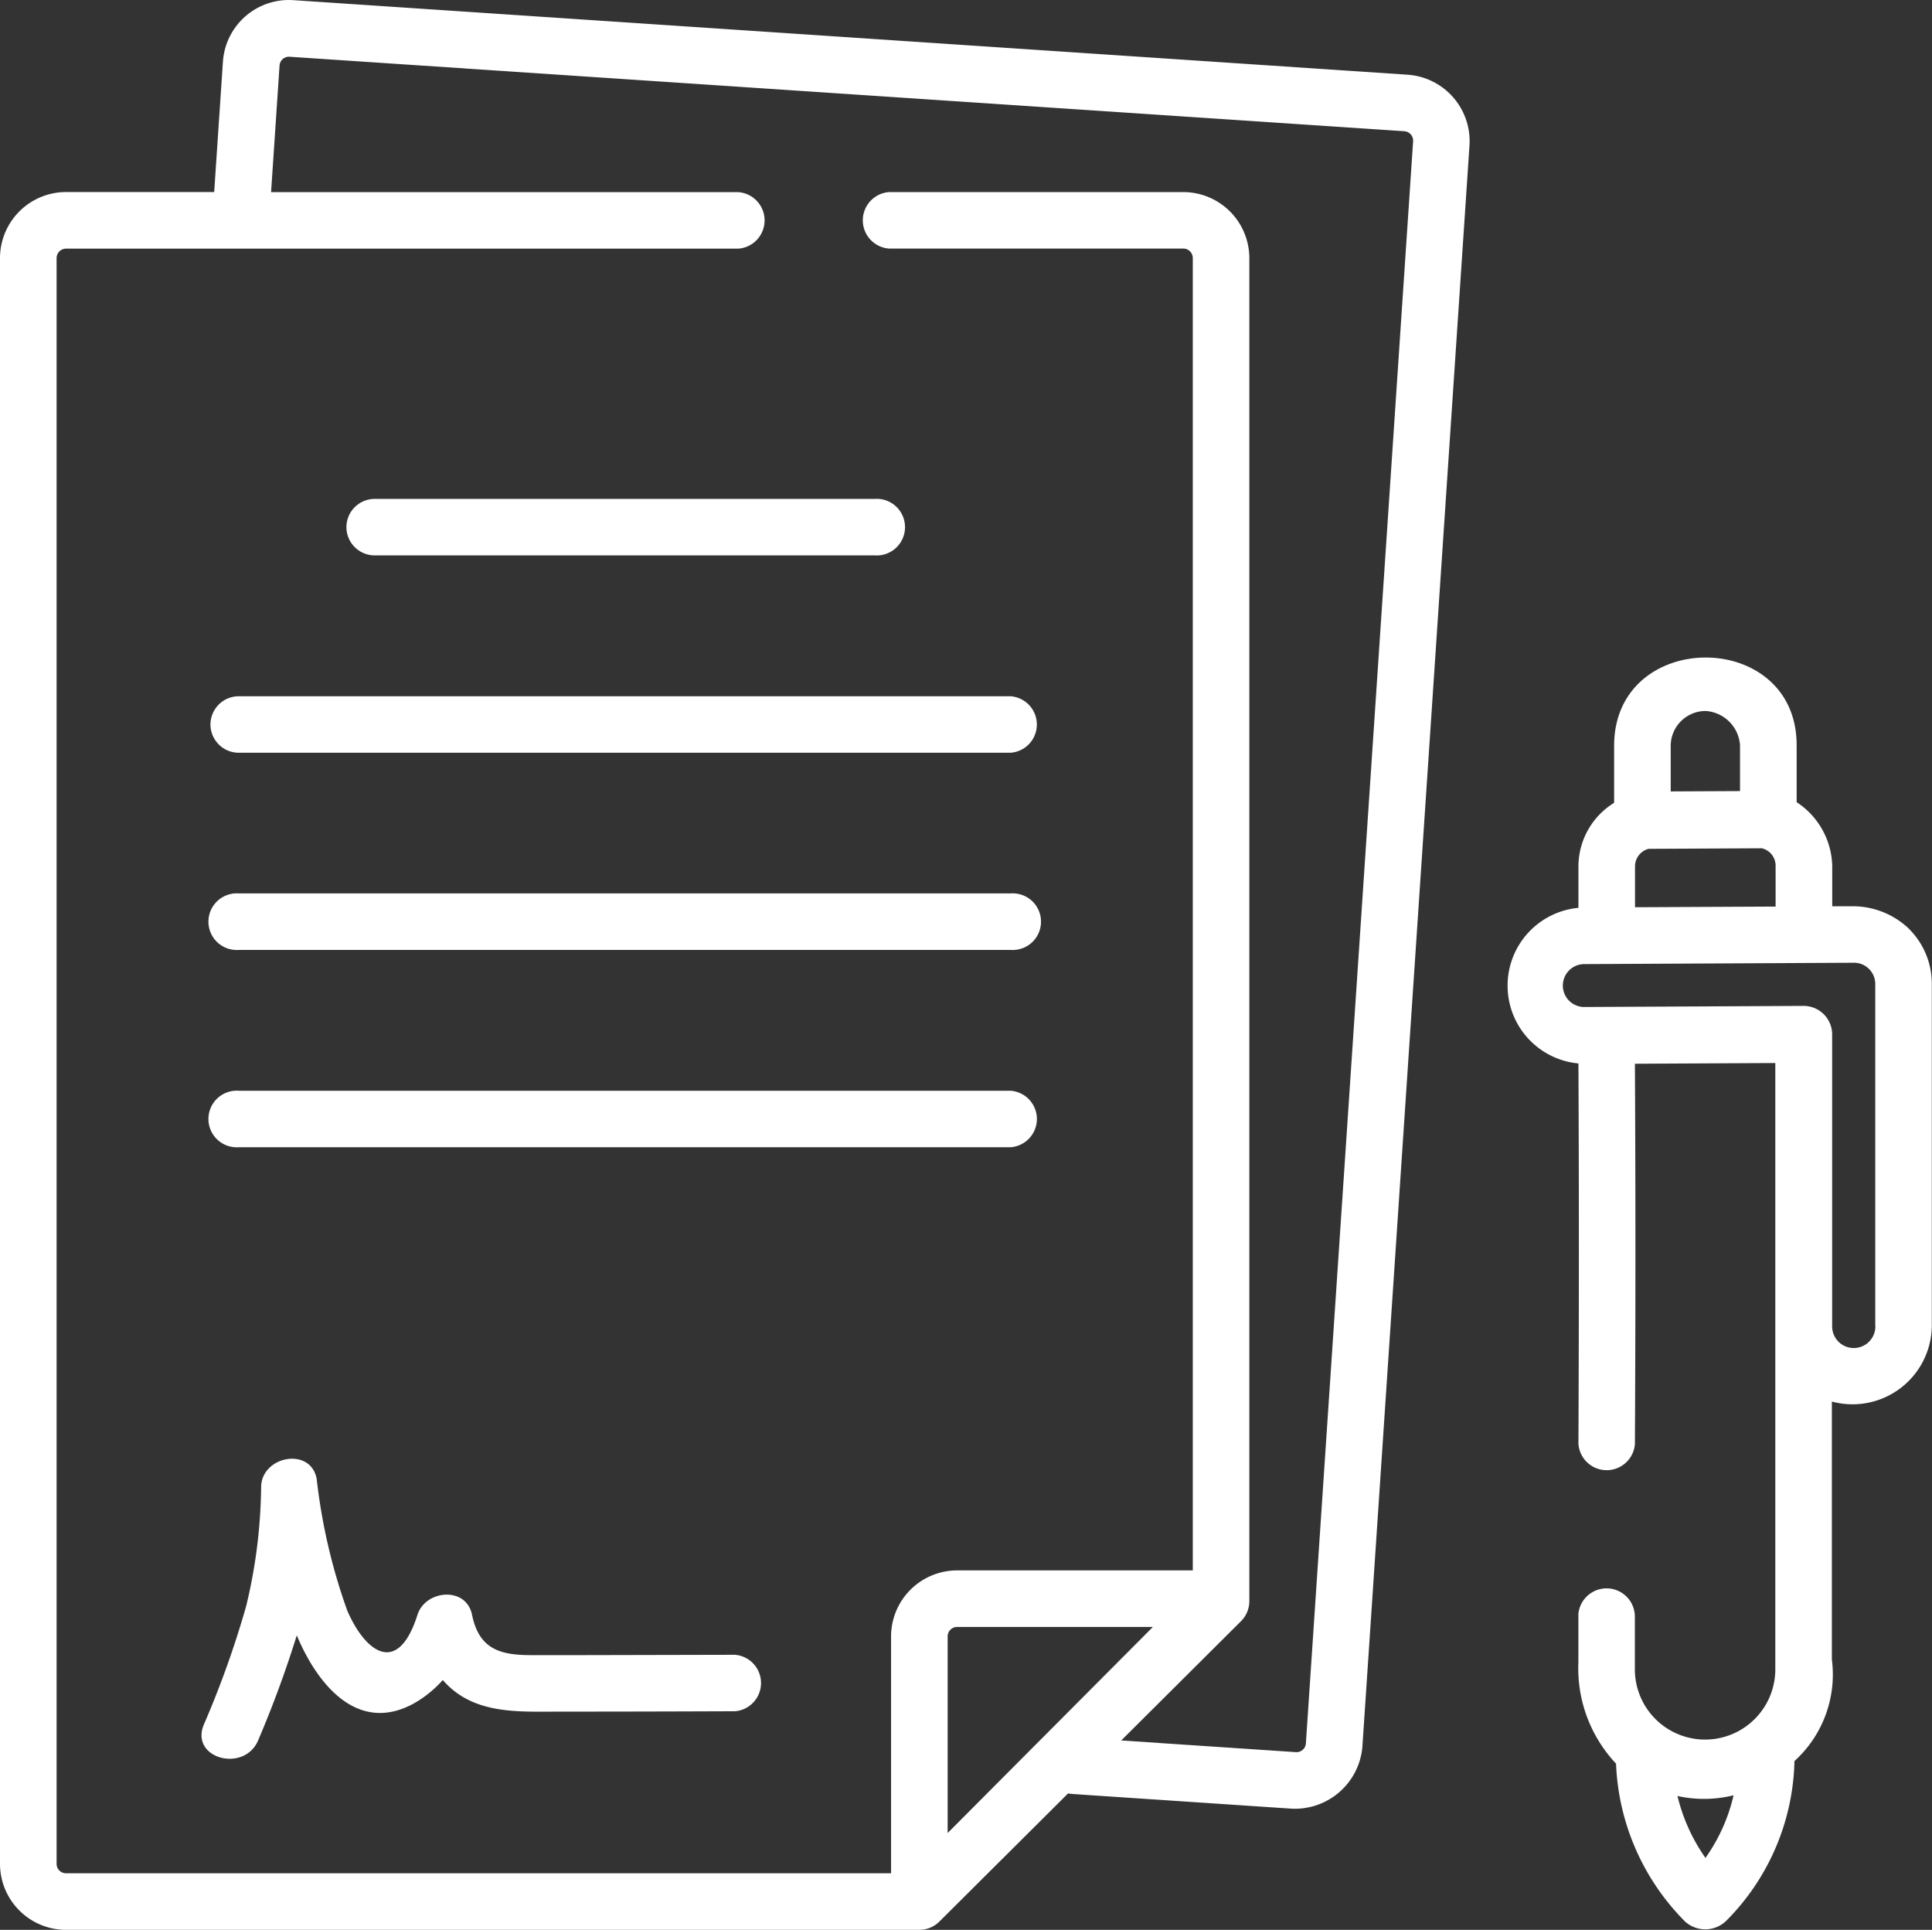
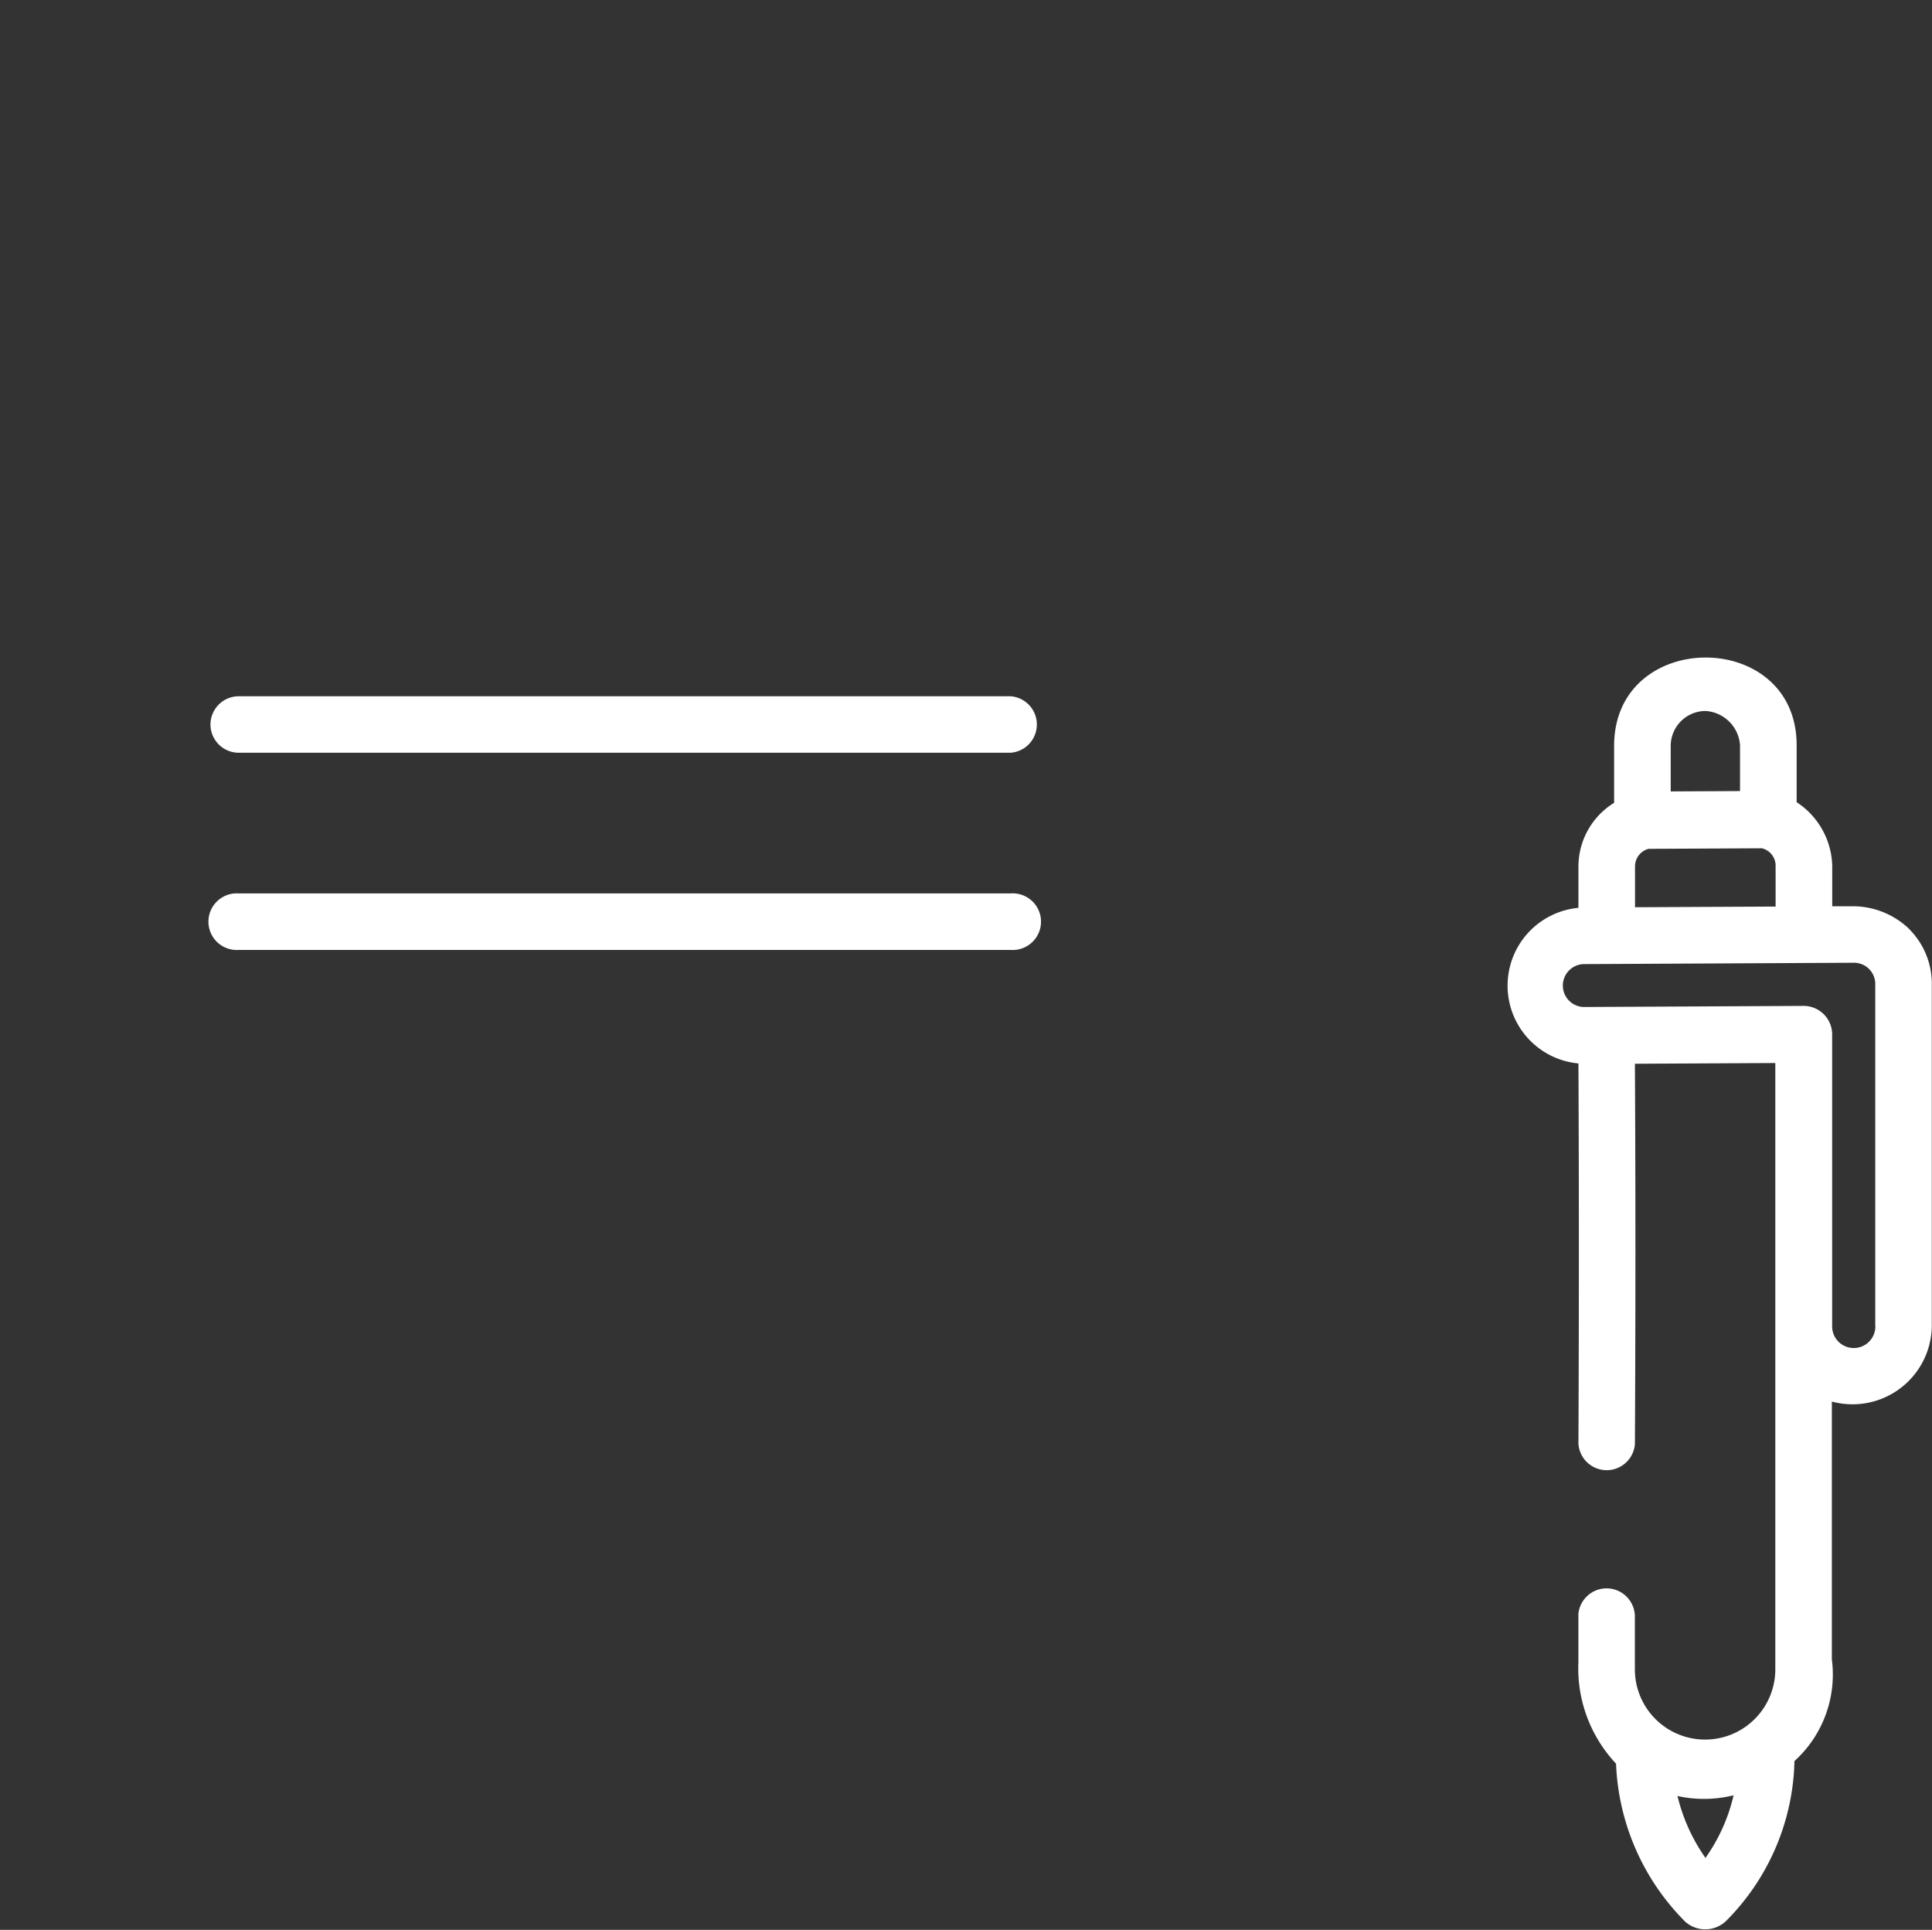
<svg xmlns="http://www.w3.org/2000/svg" width="51.315" height="51.25" viewBox="0 0 51.315 51.25">
  <rect x="0" y="0" width="51.315" height="51.25" fill="#333333" stroke="none" />
  <g id="contract" transform="translate(0 -0.322)">
-     <path id="Caminho_5615" data-name="Caminho 5615" d="M37.4,2.307,7.788.326A1.756,1.756,0,0,0,5.921,1.959L5.689,5.422H1.754A1.756,1.756,0,0,0,0,7.176V49.818a1.756,1.756,0,0,0,1.754,1.754H24.419a.76.76,0,0,0,.53-.219l3.421-3.406a.747.747,0,0,0,.107.016l5.841.391a1.8,1.8,0,0,0,1.867-1.633L39.031,4.174A1.769,1.769,0,0,0,37.4,2.307ZM25.17,49V43.779a.251.251,0,0,1,.251-.251h5.2Zm9.515-2.381a.25.25,0,0,1-.267.233l-4.638-.31,3.182-3.168a.752.752,0,0,0,.221-.533V7.176A1.756,1.756,0,0,0,31.43,5.423H23.614a.752.752,0,0,0,0,1.5H31.43a.251.251,0,0,1,.251.251V42.026h-6.26a1.756,1.756,0,0,0-1.754,1.754v6.289H1.754a.251.251,0,0,1-.251-.251V7.176a.251.251,0,0,1,.251-.251H19.611a.752.752,0,0,0,0-1.5H7.2l.225-3.363a.25.25,0,0,1,.267-.233L37.3,3.807a.251.251,0,0,1,.233.267Z" transform="translate(0)" fill="#fff" />
    <path id="Caminho_5616" data-name="Caminho 5616" d="M77.027,237.047h-20.5a.752.752,0,1,0,0,1.5h20.5a.752.752,0,1,0,0-1.5Z" transform="translate(-50.184 -212.999)" fill="#fff" />
-     <path id="Caminho_5617" data-name="Caminho 5617" d="M77.027,289.332h-20.5a.752.752,0,1,0,0,1.5h20.5a.752.752,0,0,0,0-1.5Z" transform="translate(-50.184 -260.044)" fill="#fff" />
    <path id="Caminho_5618" data-name="Caminho 5618" d="M55.774,185.514a.752.752,0,0,0,.752.752h20.5a.752.752,0,0,0,0-1.5h-20.5a.752.752,0,0,0-.752.752Z" transform="translate(-50.184 -165.954)" fill="#fff" />
-     <path id="Caminho_5619" data-name="Caminho 5619" d="M91.807,133.229a.752.752,0,0,0,.752.752h13.278a.752.752,0,1,0,0-1.5H92.559A.752.752,0,0,0,91.807,133.229Z" transform="translate(-82.606 -118.91)" fill="#fff" />
-     <path id="Caminho_5620" data-name="Caminho 5620" d="M67.532,392.074l-4.056.009-1.363,0c-.823,0-1.378-.165-1.562-1.07-.156-.766-1.239-.663-1.45,0-.52,1.637-1.38,1-1.862-.106a15.42,15.42,0,0,1-.814-3.5c-.154-.859-1.454-.618-1.476.2a14.007,14.007,0,0,1-.4,3.183,25.54,25.54,0,0,1-1.125,3.145c-.366.9,1.089,1.284,1.45.4a29.025,29.025,0,0,0,1.022-2.778c.515,1.239,1.581,2.64,3.1,1.814a3.028,3.028,0,0,0,.778-.627c.79.913,1.965.841,3.065.839q2.349,0,4.7-.01A.752.752,0,0,0,67.532,392.074Z" transform="translate(-48.013 -347.807)" fill="#fff" />
    <path id="Caminho_5621" data-name="Caminho 5621" d="M410.222,181.747a2.162,2.162,0,0,0-1.473-.6l-.568,0v-1.074a2.081,2.081,0,0,0-.945-1.69v-1.513c0-3.114-4.848-3.1-4.848.015V178.4a1.987,1.987,0,0,0-.948,1.689v1.1a2.075,2.075,0,0,0,0,4.132c.016,3.365.015,6.675,0,10.1a.752.752,0,0,0,1.5.008c.018-3.424.019-6.737,0-10.1l3.729-.019s0,11.11,0,16.114a1.865,1.865,0,0,1-3.73-.025v-1.371a.752.752,0,0,0-1.5-.091v1.286a3.692,3.692,0,0,0,1,2.693,6.286,6.286,0,0,0,1.841,4.2.8.8,0,0,0,1.077-.018,6.2,6.2,0,0,0,1.821-4.251,3.1,3.1,0,0,0,.993-2.7V194.3a2.106,2.106,0,0,0,2.655-2V183.21a2.051,2.051,0,0,0-.608-1.464Zm-7.279-.574v-1.087a.483.483,0,0,1,.358-.464l3.009-.015a.474.474,0,0,1,.367.466v1.082Zm1.871-5.212a.978.978,0,0,1,.918.908v1.219l-1.841.009v-1.214A.928.928,0,0,1,404.815,175.961Zm0,30.458a4.8,4.8,0,0,1-.743-1.644,3.269,3.269,0,0,0,1.49-.019A4.687,4.687,0,0,1,404.814,206.419Zm4.513-14.121a.574.574,0,0,1-1.148.013s0-7.113,0-7.765a.758.758,0,0,0-.758-.753l-5.852.029a.57.57,0,0,1,.007-1.139l7.178-.036a.564.564,0,0,1,.57.563V192.3Z" transform="translate(-359.516 -156.758)" fill="#fff" />
  </g>
</svg>